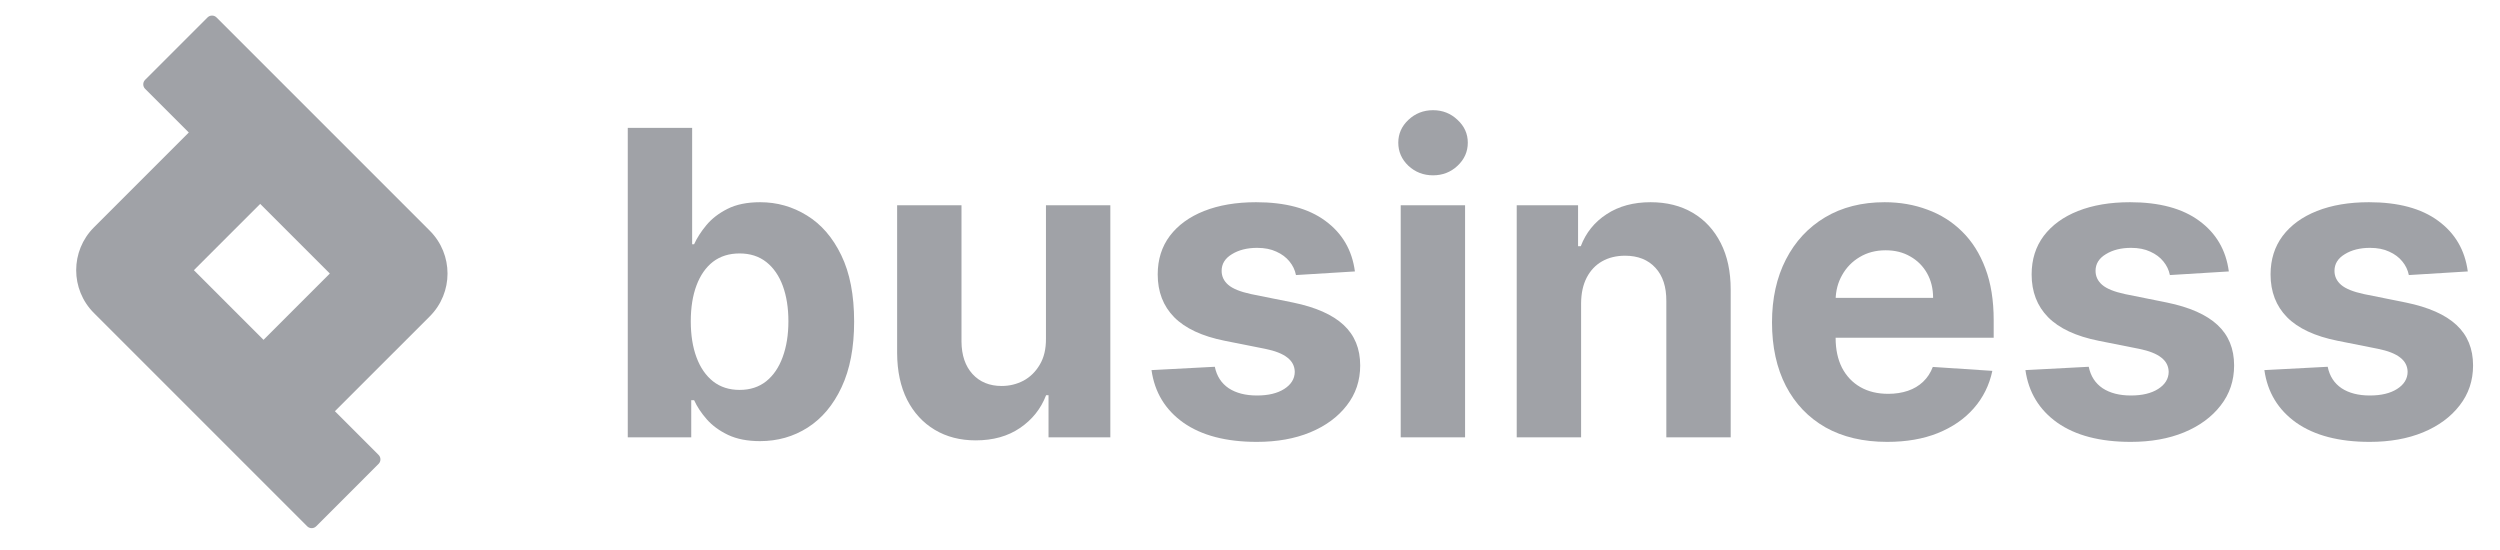
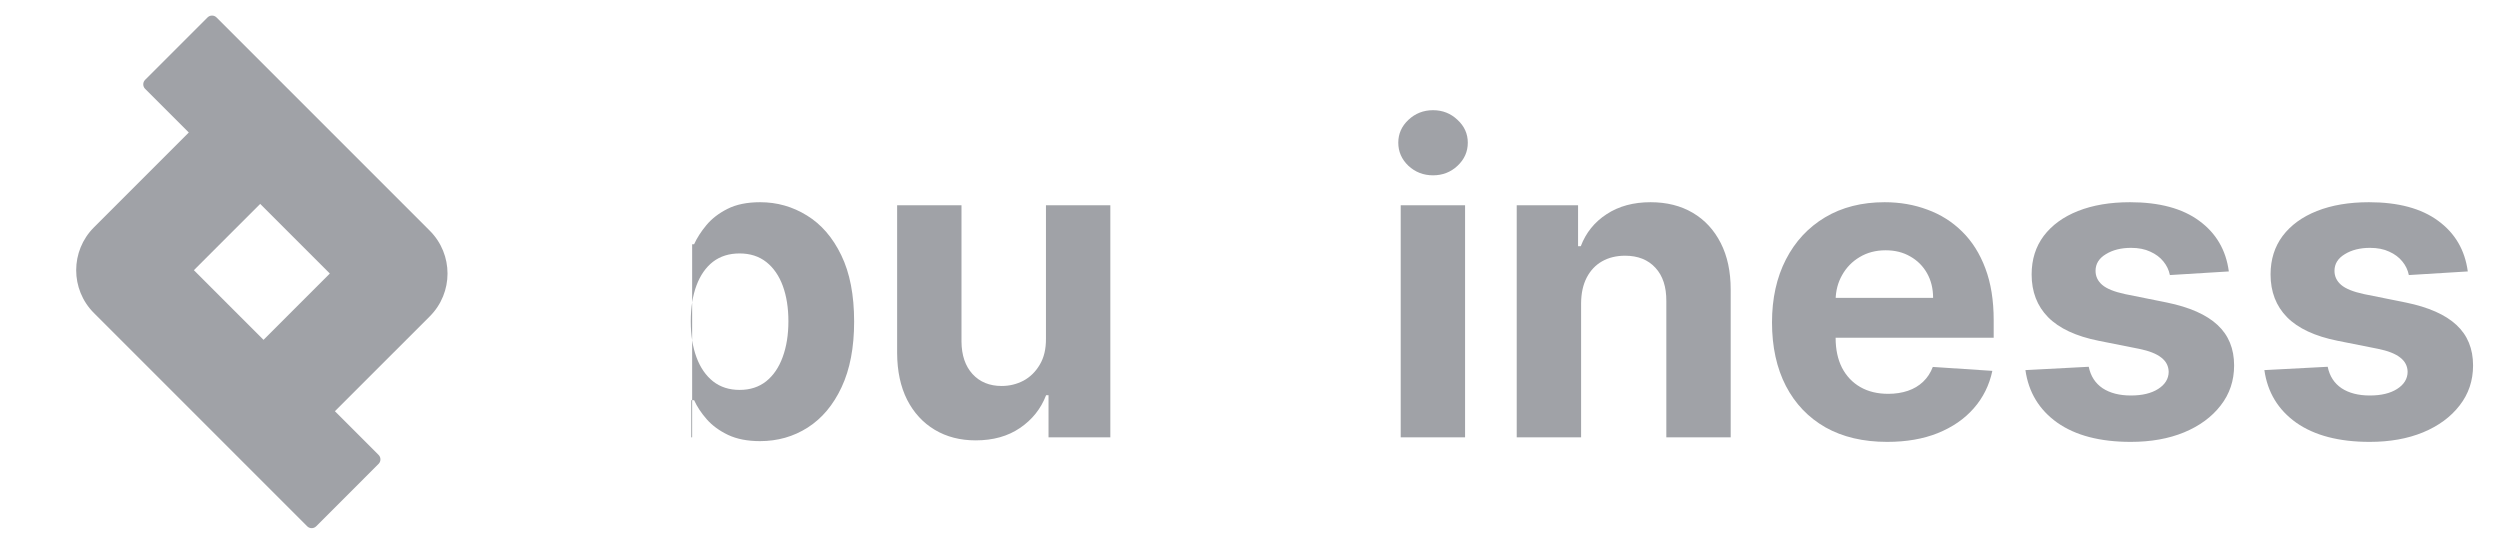
<svg xmlns="http://www.w3.org/2000/svg" width="141" height="31" viewBox="0 0 141 31" fill="none">
  <path d="M139.183 15.309L135.859 15.513C135.802 15.229 135.68 14.973 135.492 14.746C135.305 14.513 135.058 14.329 134.751 14.192C134.45 14.05 134.089 13.979 133.668 13.979C133.106 13.979 132.631 14.098 132.245 14.337C131.859 14.57 131.665 14.883 131.665 15.275C131.665 15.587 131.79 15.851 132.04 16.067C132.29 16.283 132.719 16.456 133.327 16.587L135.697 17.064C136.969 17.326 137.918 17.746 138.543 18.326C139.168 18.905 139.481 19.667 139.481 20.61C139.481 21.468 139.228 22.221 138.722 22.868C138.222 23.516 137.535 24.022 136.66 24.385C135.79 24.743 134.788 24.922 133.651 24.922C131.918 24.922 130.538 24.561 129.509 23.84C128.487 23.113 127.887 22.124 127.711 20.874L131.282 20.686C131.39 21.215 131.651 21.618 132.066 21.897C132.481 22.169 133.012 22.306 133.66 22.306C134.296 22.306 134.808 22.184 135.194 21.939C135.586 21.689 135.785 21.368 135.79 20.976C135.785 20.647 135.646 20.377 135.373 20.167C135.1 19.951 134.68 19.786 134.112 19.672L131.844 19.221C130.566 18.965 129.614 18.522 128.989 17.891C128.37 17.26 128.06 16.456 128.06 15.479C128.06 14.638 128.288 13.914 128.742 13.306C129.202 12.698 129.847 12.229 130.677 11.9C131.512 11.57 132.489 11.405 133.609 11.405C135.262 11.405 136.563 11.755 137.512 12.454C138.467 13.152 139.023 14.104 139.183 15.309Z" fill="#A0A2A7" />
  <path d="M125.706 15.309L122.382 15.513C122.325 15.229 122.203 14.973 122.016 14.746C121.828 14.513 121.581 14.329 121.274 14.192C120.973 14.05 120.612 13.979 120.192 13.979C119.629 13.979 119.155 14.098 118.768 14.337C118.382 14.57 118.189 14.883 118.189 15.275C118.189 15.587 118.314 15.851 118.564 16.067C118.814 16.283 119.243 16.456 119.851 16.587L122.22 17.064C123.493 17.326 124.442 17.746 125.067 18.326C125.692 18.905 126.004 19.667 126.004 20.61C126.004 21.468 125.751 22.221 125.246 22.868C124.746 23.516 124.058 24.022 123.183 24.385C122.314 24.743 121.311 24.922 120.175 24.922C118.442 24.922 117.061 24.561 116.033 23.84C115.01 23.113 114.411 22.124 114.234 20.874L117.805 20.686C117.913 21.215 118.175 21.618 118.589 21.897C119.004 22.169 119.536 22.306 120.183 22.306C120.82 22.306 121.331 22.184 121.717 21.939C122.109 21.689 122.308 21.368 122.314 20.976C122.308 20.647 122.169 20.377 121.896 20.167C121.624 19.951 121.203 19.786 120.635 19.672L118.368 19.221C117.089 18.965 116.138 18.522 115.513 17.891C114.893 17.26 114.584 16.456 114.584 15.479C114.584 14.638 114.811 13.914 115.266 13.306C115.726 12.698 116.371 12.229 117.2 11.9C118.036 11.57 119.013 11.405 120.132 11.405C121.786 11.405 123.087 11.755 124.036 12.454C124.99 13.152 125.547 14.104 125.706 15.309Z" fill="#A0A2A7" />
  <path d="M106.436 24.922C105.089 24.922 103.93 24.65 102.958 24.104C101.993 23.553 101.248 22.775 100.725 21.769C100.203 20.758 99.941 19.561 99.941 18.181C99.941 16.834 100.203 15.652 100.725 14.635C101.248 13.618 101.984 12.826 102.933 12.258C103.887 11.689 105.007 11.405 106.291 11.405C107.154 11.405 107.958 11.544 108.703 11.823C109.453 12.096 110.106 12.508 110.663 13.059C111.225 13.61 111.663 14.303 111.975 15.138C112.288 15.968 112.444 16.939 112.444 18.053V19.05H101.39V16.8H109.027C109.027 16.277 108.913 15.814 108.686 15.411C108.458 15.008 108.143 14.692 107.74 14.465C107.342 14.232 106.879 14.116 106.35 14.116C105.799 14.116 105.311 14.243 104.885 14.499C104.464 14.749 104.135 15.087 103.896 15.513C103.657 15.934 103.535 16.402 103.529 16.919V19.059C103.529 19.706 103.649 20.266 103.887 20.738C104.132 21.209 104.475 21.573 104.919 21.829C105.362 22.084 105.887 22.212 106.495 22.212C106.899 22.212 107.268 22.155 107.603 22.042C107.939 21.928 108.225 21.758 108.464 21.53C108.703 21.303 108.885 21.025 109.01 20.695L112.368 20.917C112.197 21.724 111.848 22.428 111.319 23.03C110.797 23.627 110.12 24.093 109.291 24.428C108.467 24.758 107.515 24.922 106.436 24.922Z" fill="#A0A2A7" />
  <path d="M89.174 17.099V24.667H85.543V11.576H89.003V13.885H89.157C89.446 13.124 89.932 12.522 90.614 12.079C91.296 11.63 92.123 11.405 93.094 11.405C94.003 11.405 94.796 11.604 95.472 12.002C96.148 12.4 96.674 12.968 97.049 13.706C97.424 14.439 97.611 15.314 97.611 16.331V24.667H93.981V16.979C93.986 16.178 93.782 15.553 93.367 15.104C92.952 14.65 92.381 14.422 91.654 14.422C91.165 14.422 90.733 14.527 90.358 14.738C89.989 14.948 89.699 15.255 89.489 15.658C89.284 16.056 89.179 16.536 89.174 17.099Z" fill="#A0A2A7" />
  <path d="M79 24.667V11.576H82.63V24.667H79ZM80.823 9.888C80.284 9.888 79.821 9.709 79.434 9.351C79.054 8.988 78.863 8.553 78.863 8.047C78.863 7.547 79.054 7.118 79.434 6.76C79.821 6.397 80.284 6.215 80.823 6.215C81.363 6.215 81.823 6.397 82.204 6.76C82.591 7.118 82.784 7.547 82.784 8.047C82.784 8.553 82.591 8.988 82.204 9.351C81.823 9.709 81.363 9.888 80.823 9.888Z" fill="#A0A2A7" />
-   <path d="M76.417 15.309L73.093 15.513C73.036 15.229 72.914 14.973 72.727 14.746C72.539 14.513 72.292 14.329 71.985 14.192C71.684 14.05 71.323 13.979 70.903 13.979C70.34 13.979 69.866 14.098 69.479 14.337C69.093 14.57 68.9 14.883 68.9 15.275C68.9 15.587 69.025 15.851 69.275 16.067C69.525 16.283 69.954 16.456 70.562 16.587L72.931 17.064C74.204 17.326 75.153 17.746 75.778 18.326C76.403 18.905 76.715 19.667 76.715 20.61C76.715 21.468 76.462 22.221 75.957 22.868C75.457 23.516 74.769 24.022 73.894 24.385C73.025 24.743 72.022 24.922 70.886 24.922C69.153 24.922 67.772 24.561 66.744 23.84C65.721 23.113 65.121 22.124 64.945 20.874L68.516 20.686C68.624 21.215 68.886 21.618 69.3 21.897C69.715 22.169 70.246 22.306 70.894 22.306C71.531 22.306 72.042 22.184 72.428 21.939C72.82 21.689 73.019 21.368 73.025 20.976C73.019 20.647 72.88 20.377 72.607 20.167C72.335 19.951 71.914 19.786 71.346 19.672L69.079 19.221C67.8 18.965 66.849 18.522 66.224 17.891C65.604 17.26 65.295 16.456 65.295 15.479C65.295 14.638 65.522 13.914 65.977 13.306C66.437 12.698 67.082 12.229 67.911 11.9C68.746 11.57 69.724 11.405 70.843 11.405C72.496 11.405 73.798 11.755 74.746 12.454C75.701 13.152 76.258 14.104 76.417 15.309Z" fill="#A0A2A7" />
  <path d="M58.992 19.093V11.576H62.623V24.667H59.137V22.289H59.001C58.706 23.056 58.214 23.672 57.527 24.138C56.845 24.604 56.012 24.837 55.029 24.837C54.154 24.837 53.385 24.638 52.72 24.241C52.055 23.843 51.535 23.277 51.16 22.544C50.791 21.811 50.603 20.934 50.598 19.911V11.576H54.228V19.263C54.234 20.036 54.441 20.647 54.85 21.096C55.26 21.544 55.808 21.769 56.495 21.769C56.933 21.769 57.342 21.669 57.723 21.471C58.103 21.266 58.41 20.965 58.643 20.567C58.882 20.169 58.998 19.678 58.992 19.093Z" fill="#A0A2A7" />
-   <path d="M35.406 24.667V7.212H39.037V13.775H39.148C39.307 13.422 39.537 13.064 39.838 12.701C40.145 12.332 40.543 12.025 41.031 11.78C41.526 11.53 42.139 11.405 42.872 11.405C43.827 11.405 44.707 11.655 45.514 12.155C46.321 12.65 46.966 13.397 47.449 14.397C47.932 15.391 48.173 16.638 48.173 18.138C48.173 19.599 47.938 20.831 47.466 21.837C47 22.837 46.364 23.596 45.557 24.113C44.756 24.624 43.858 24.88 42.864 24.88C42.159 24.88 41.56 24.763 41.065 24.53C40.577 24.297 40.176 24.005 39.864 23.652C39.551 23.294 39.312 22.934 39.148 22.57H38.986V24.667H35.406ZM38.96 18.121C38.96 18.9 39.068 19.579 39.284 20.158C39.5 20.738 39.812 21.189 40.222 21.513C40.631 21.831 41.128 21.991 41.713 21.991C42.304 21.991 42.804 21.829 43.213 21.505C43.622 21.175 43.932 20.721 44.142 20.141C44.358 19.556 44.466 18.883 44.466 18.121C44.466 17.366 44.361 16.701 44.151 16.127C43.94 15.553 43.631 15.104 43.222 14.78C42.812 14.457 42.31 14.294 41.713 14.294C41.122 14.294 40.622 14.451 40.213 14.763C39.81 15.076 39.5 15.519 39.284 16.093C39.068 16.667 38.96 17.343 38.96 18.121Z" fill="#A0A2A7" />
+   <path d="M35.406 24.667H39.037V13.775H39.148C39.307 13.422 39.537 13.064 39.838 12.701C40.145 12.332 40.543 12.025 41.031 11.78C41.526 11.53 42.139 11.405 42.872 11.405C43.827 11.405 44.707 11.655 45.514 12.155C46.321 12.65 46.966 13.397 47.449 14.397C47.932 15.391 48.173 16.638 48.173 18.138C48.173 19.599 47.938 20.831 47.466 21.837C47 22.837 46.364 23.596 45.557 24.113C44.756 24.624 43.858 24.88 42.864 24.88C42.159 24.88 41.56 24.763 41.065 24.53C40.577 24.297 40.176 24.005 39.864 23.652C39.551 23.294 39.312 22.934 39.148 22.57H38.986V24.667H35.406ZM38.96 18.121C38.96 18.9 39.068 19.579 39.284 20.158C39.5 20.738 39.812 21.189 40.222 21.513C40.631 21.831 41.128 21.991 41.713 21.991C42.304 21.991 42.804 21.829 43.213 21.505C43.622 21.175 43.932 20.721 44.142 20.141C44.358 19.556 44.466 18.883 44.466 18.121C44.466 17.366 44.361 16.701 44.151 16.127C43.94 15.553 43.631 15.104 43.222 14.78C42.812 14.457 42.31 14.294 41.713 14.294C41.122 14.294 40.622 14.451 40.213 14.763C39.81 15.076 39.5 15.519 39.284 16.093C39.068 16.667 38.96 17.343 38.96 18.121Z" fill="#A0A2A7" />
  <path fill-rule="evenodd" clip-rule="evenodd" d="M14.675 11.5L18.602 15.427L14.862 19.167L10.935 15.239L14.675 11.5ZM10.648 7.473L8.185 5.011C8.045 4.87 8.045 4.643 8.185 4.502L11.704 0.984C11.844 0.844 12.072 0.844 12.212 0.984L24.239 13.011C25.574 14.346 25.574 16.509 24.239 17.843L18.889 23.193L21.351 25.656C21.492 25.796 21.492 26.024 21.351 26.164L17.833 29.683C17.693 29.823 17.465 29.823 17.325 29.683L5.298 17.655C3.963 16.321 3.963 14.158 5.298 12.823L10.648 7.473Z" fill="#A0A2A7" />
</svg>